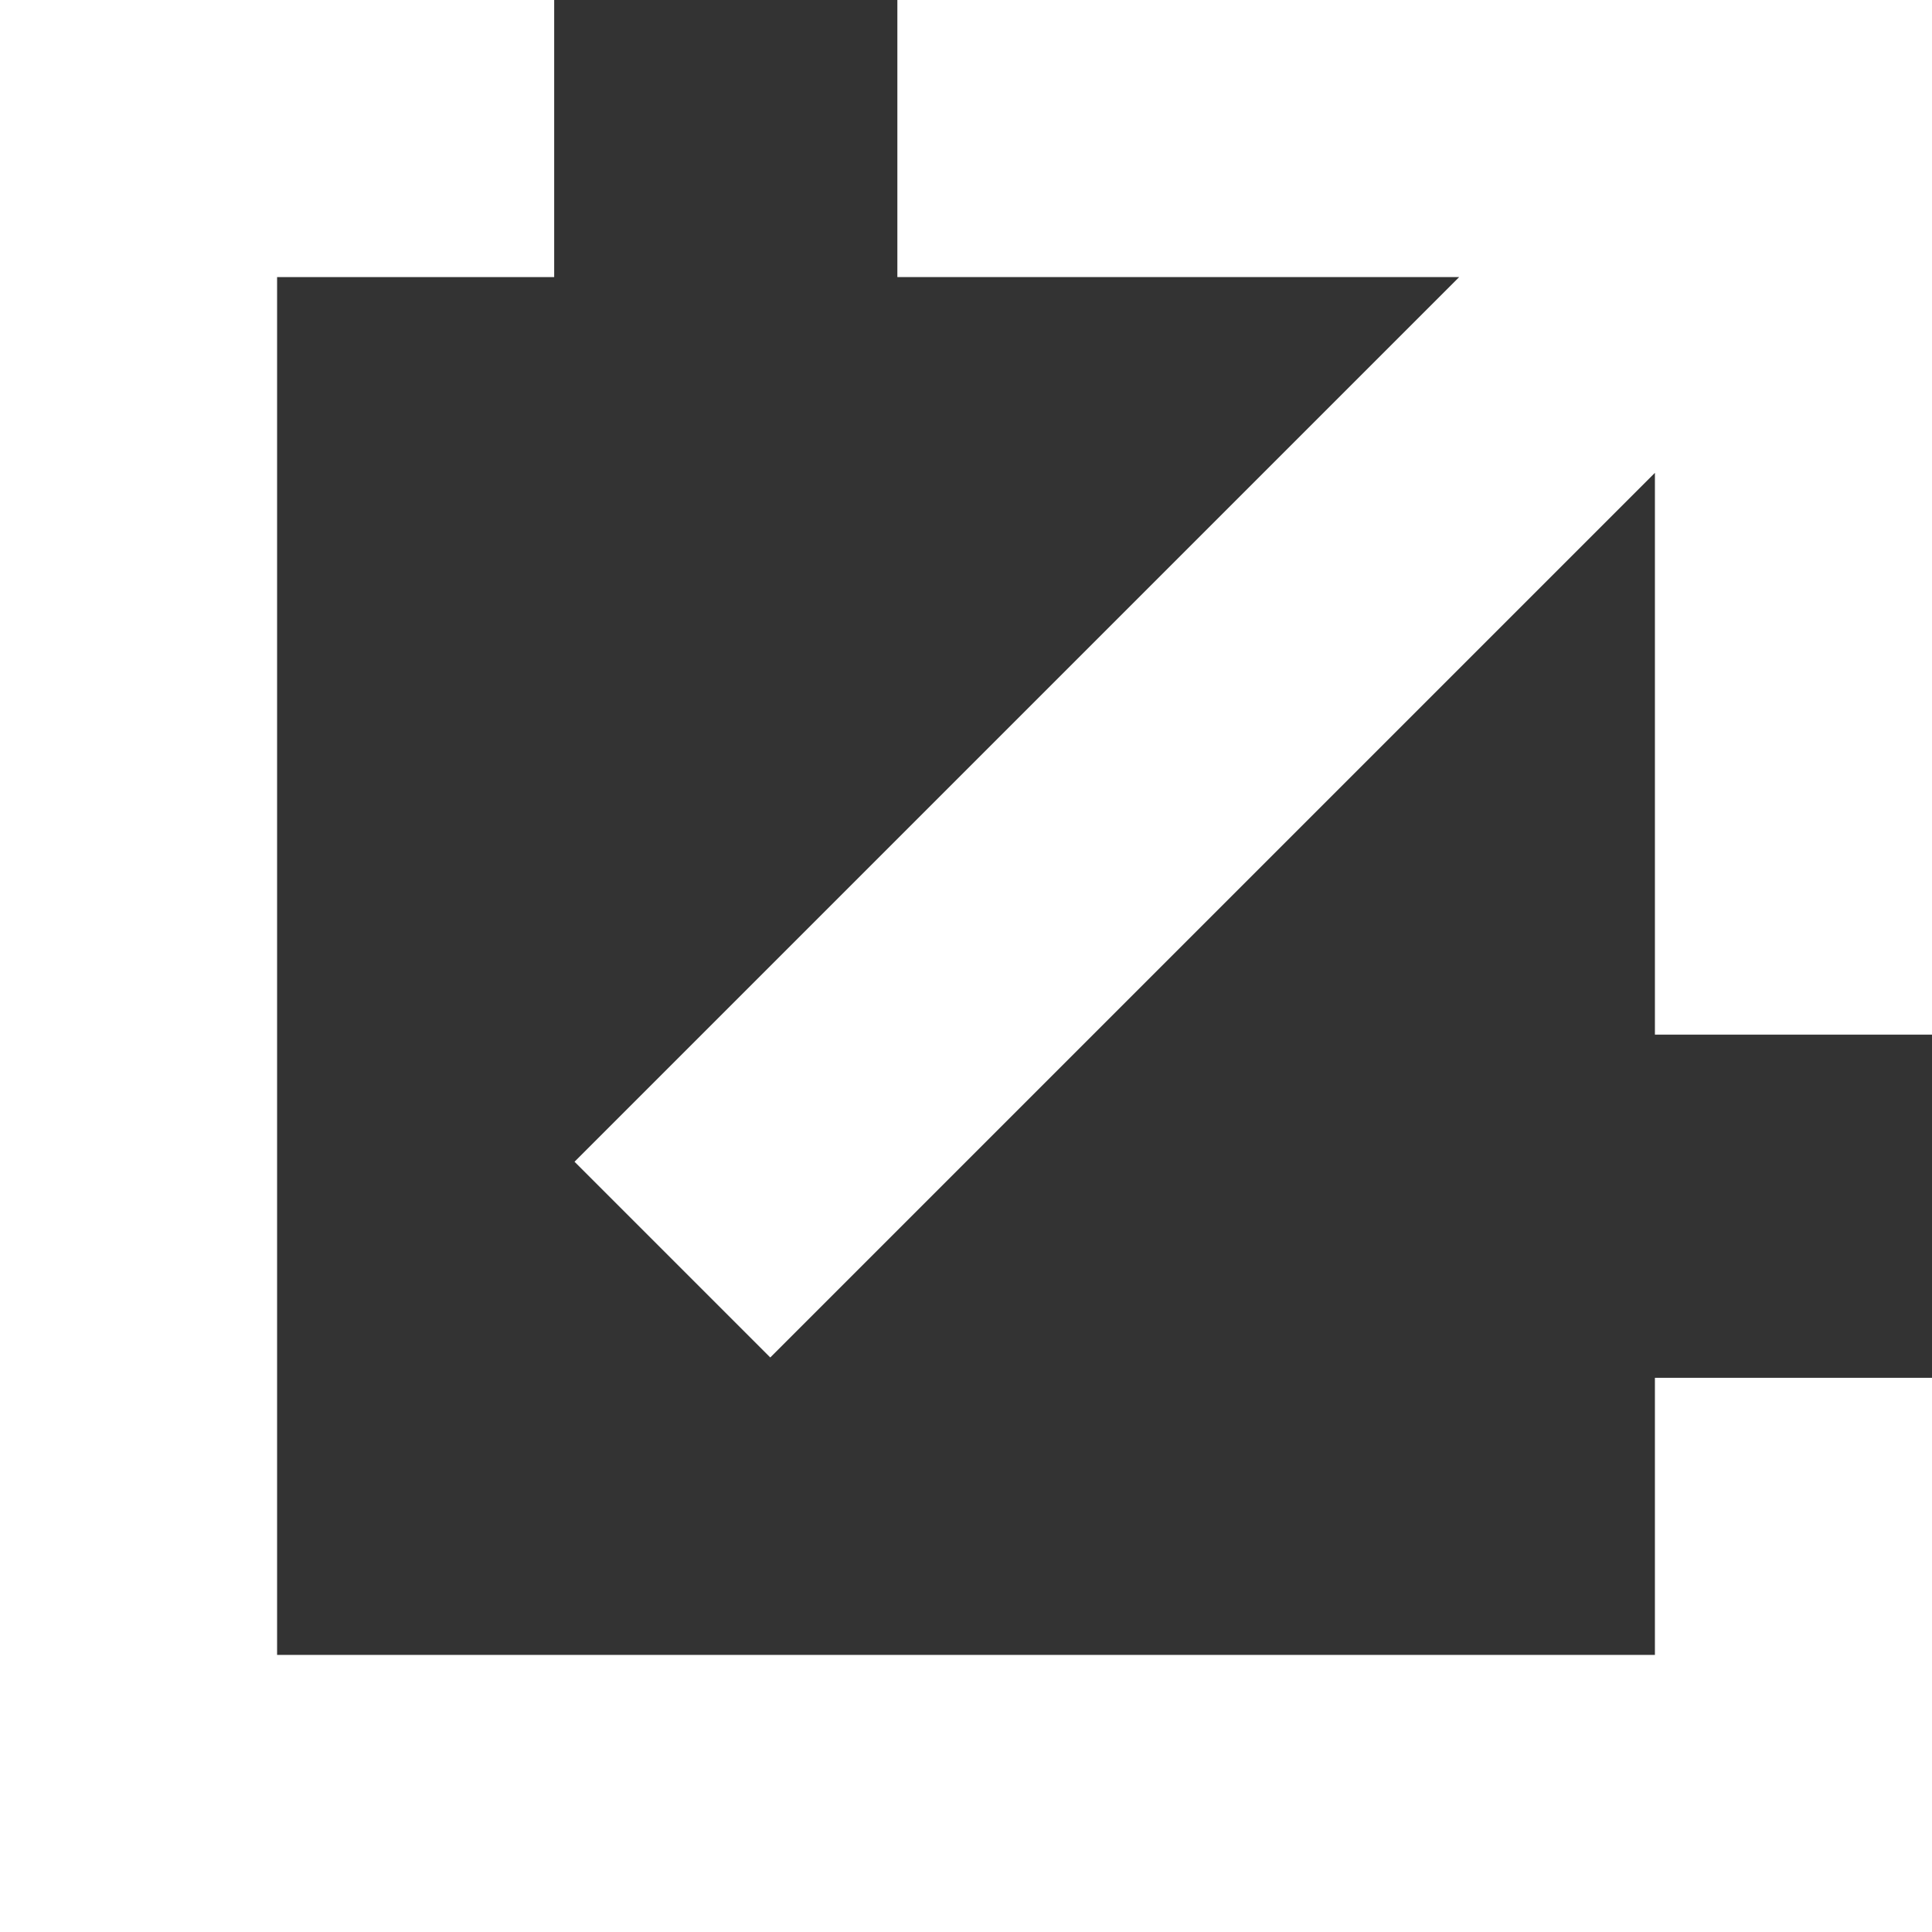
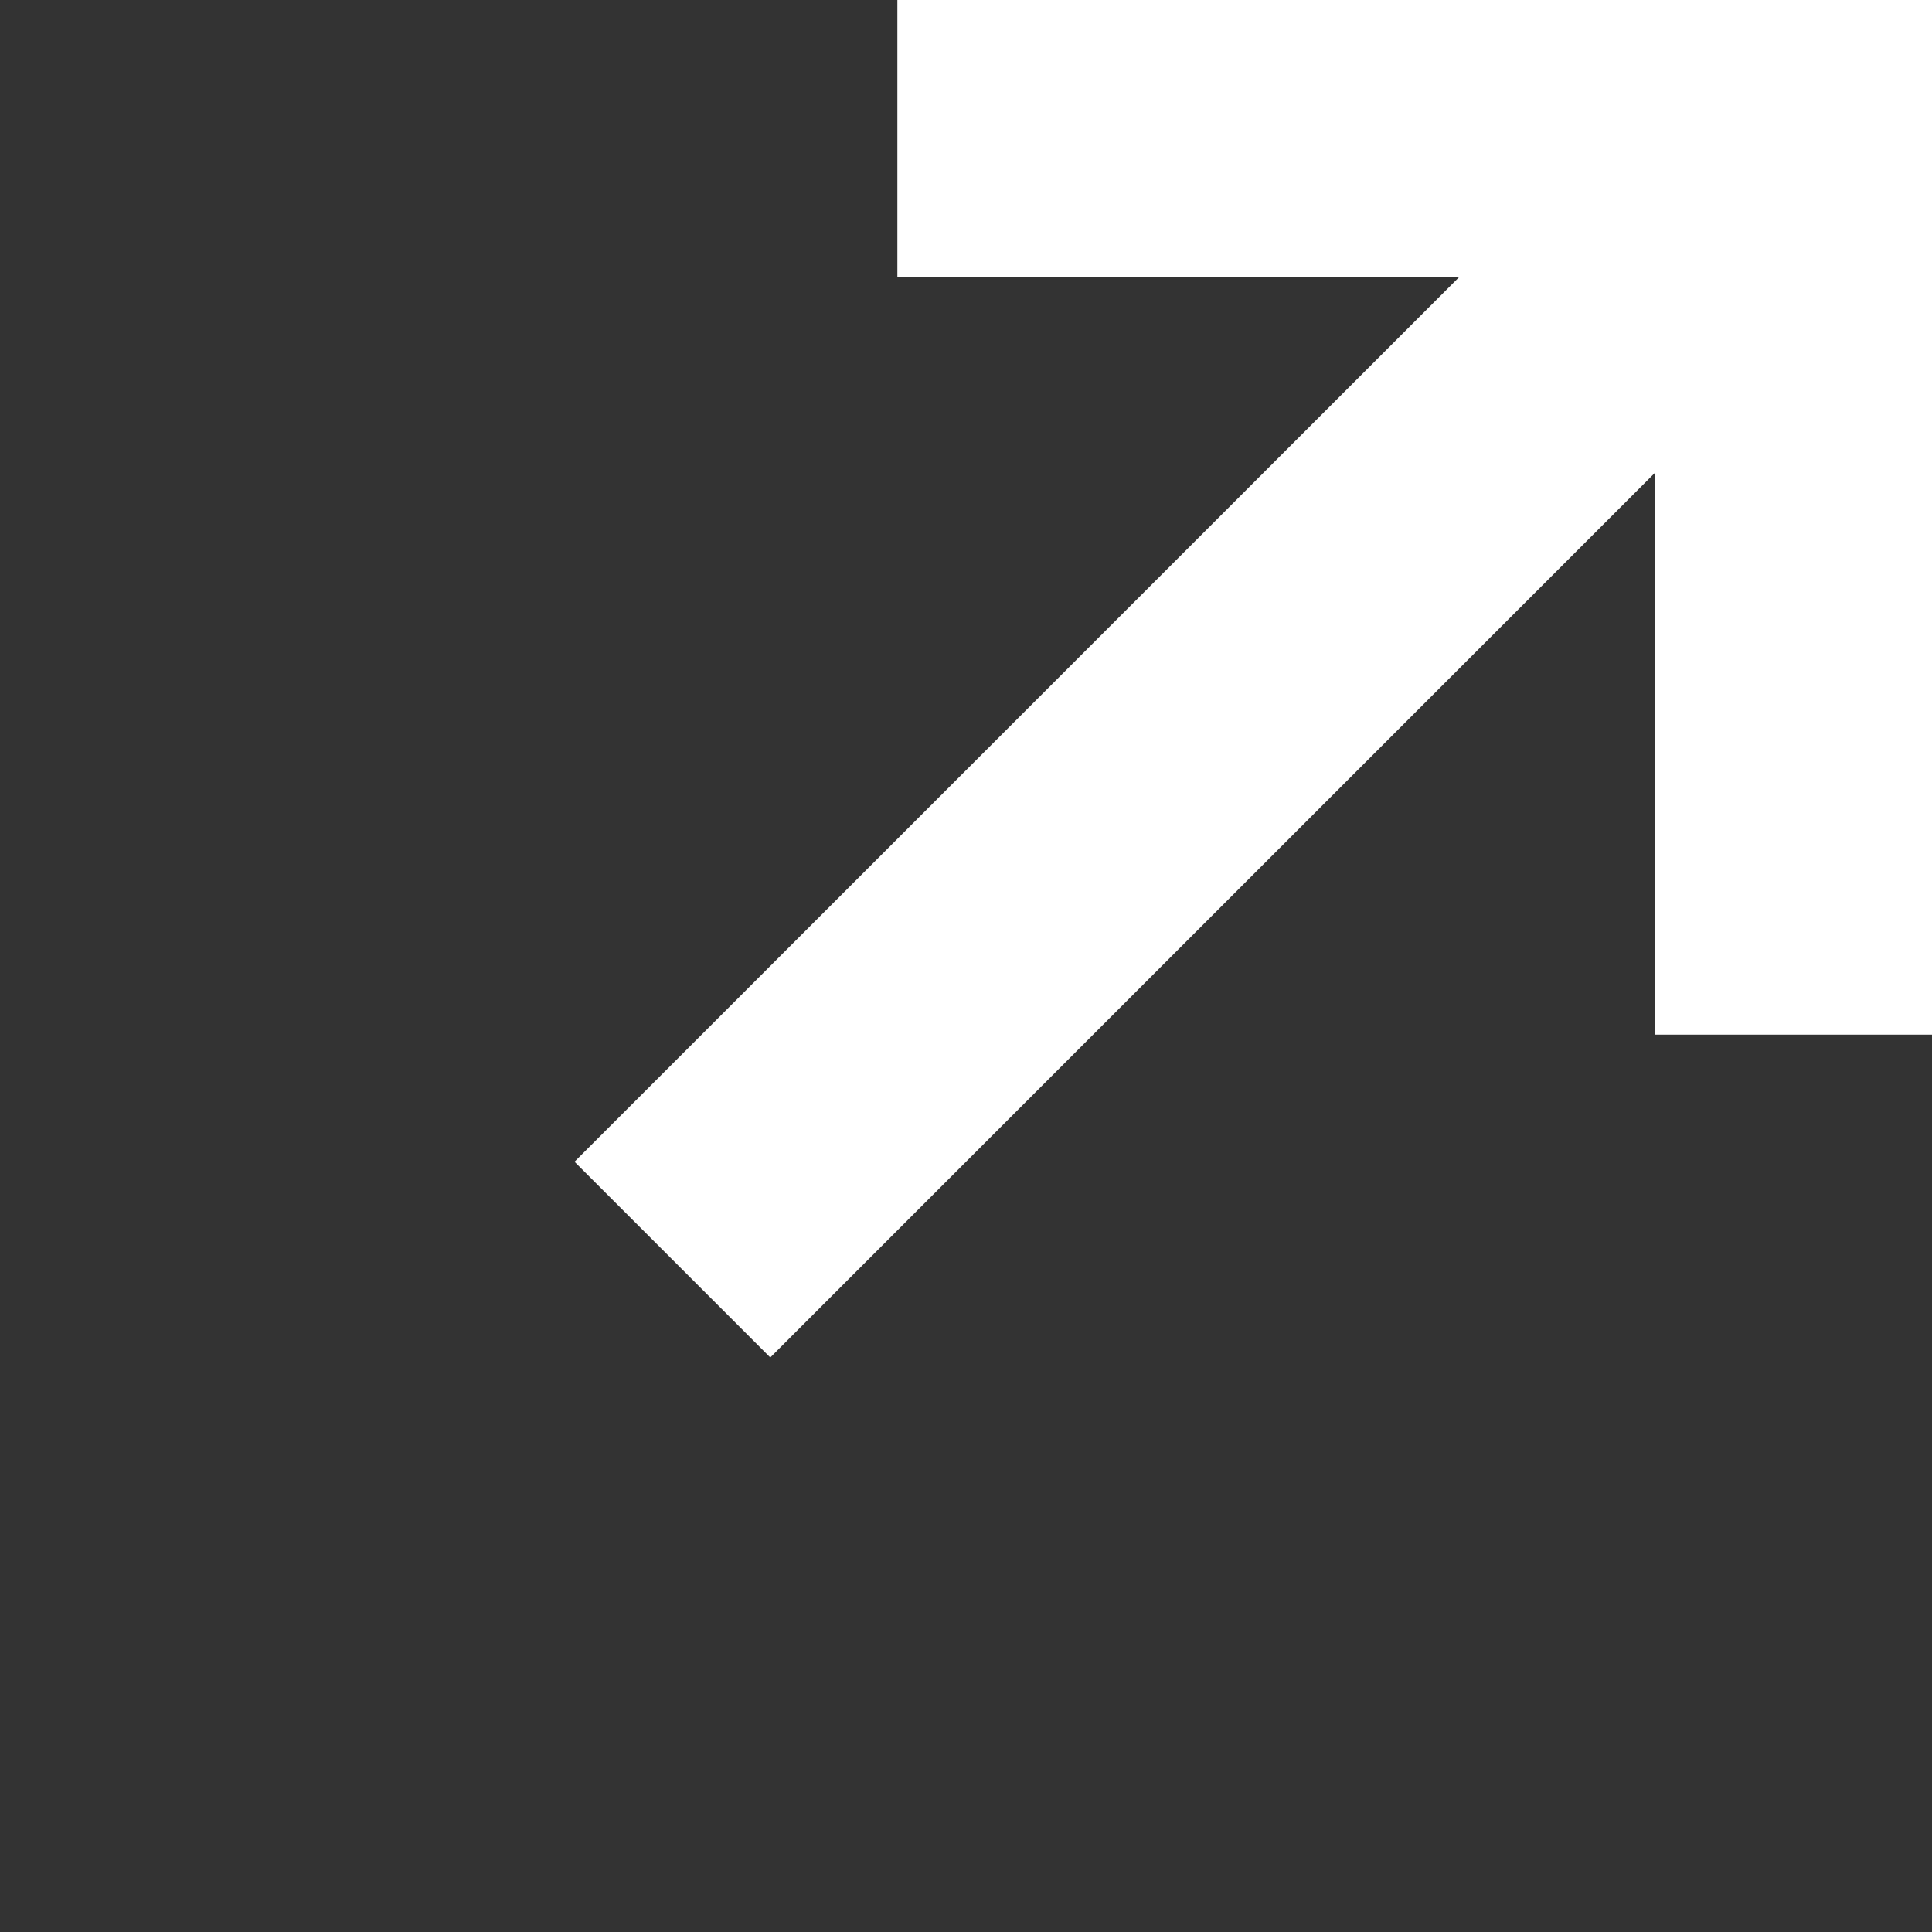
<svg xmlns="http://www.w3.org/2000/svg" id="_レイヤー_2" viewBox="0 0 7.6 7.6">
  <rect x="0" y="0" width="7.6" height="7.6" fill="#333333" stroke="none" />
  <defs>
    <style>.cls-1{fill:#fff;}</style>
  </defs>
  <g id="_レイアウト">
-     <polygon class="cls-1" points="6.51 6.51 1.09 6.51 1.09 1.09 2.18 1.09 2.18 0 1.09 0 0 0 0 7.6 7.6 7.6 7.6 6.51 7.6 5.42 6.51 5.42 6.51 6.51" />
    <polygon class="cls-1" points="3.53 0 3.53 1.09 5.74 1.09 2.26 4.57 3.03 5.34 6.51 1.86 6.51 4.07 7.6 4.07 7.6 0 3.53 0" />
  </g>
</svg>